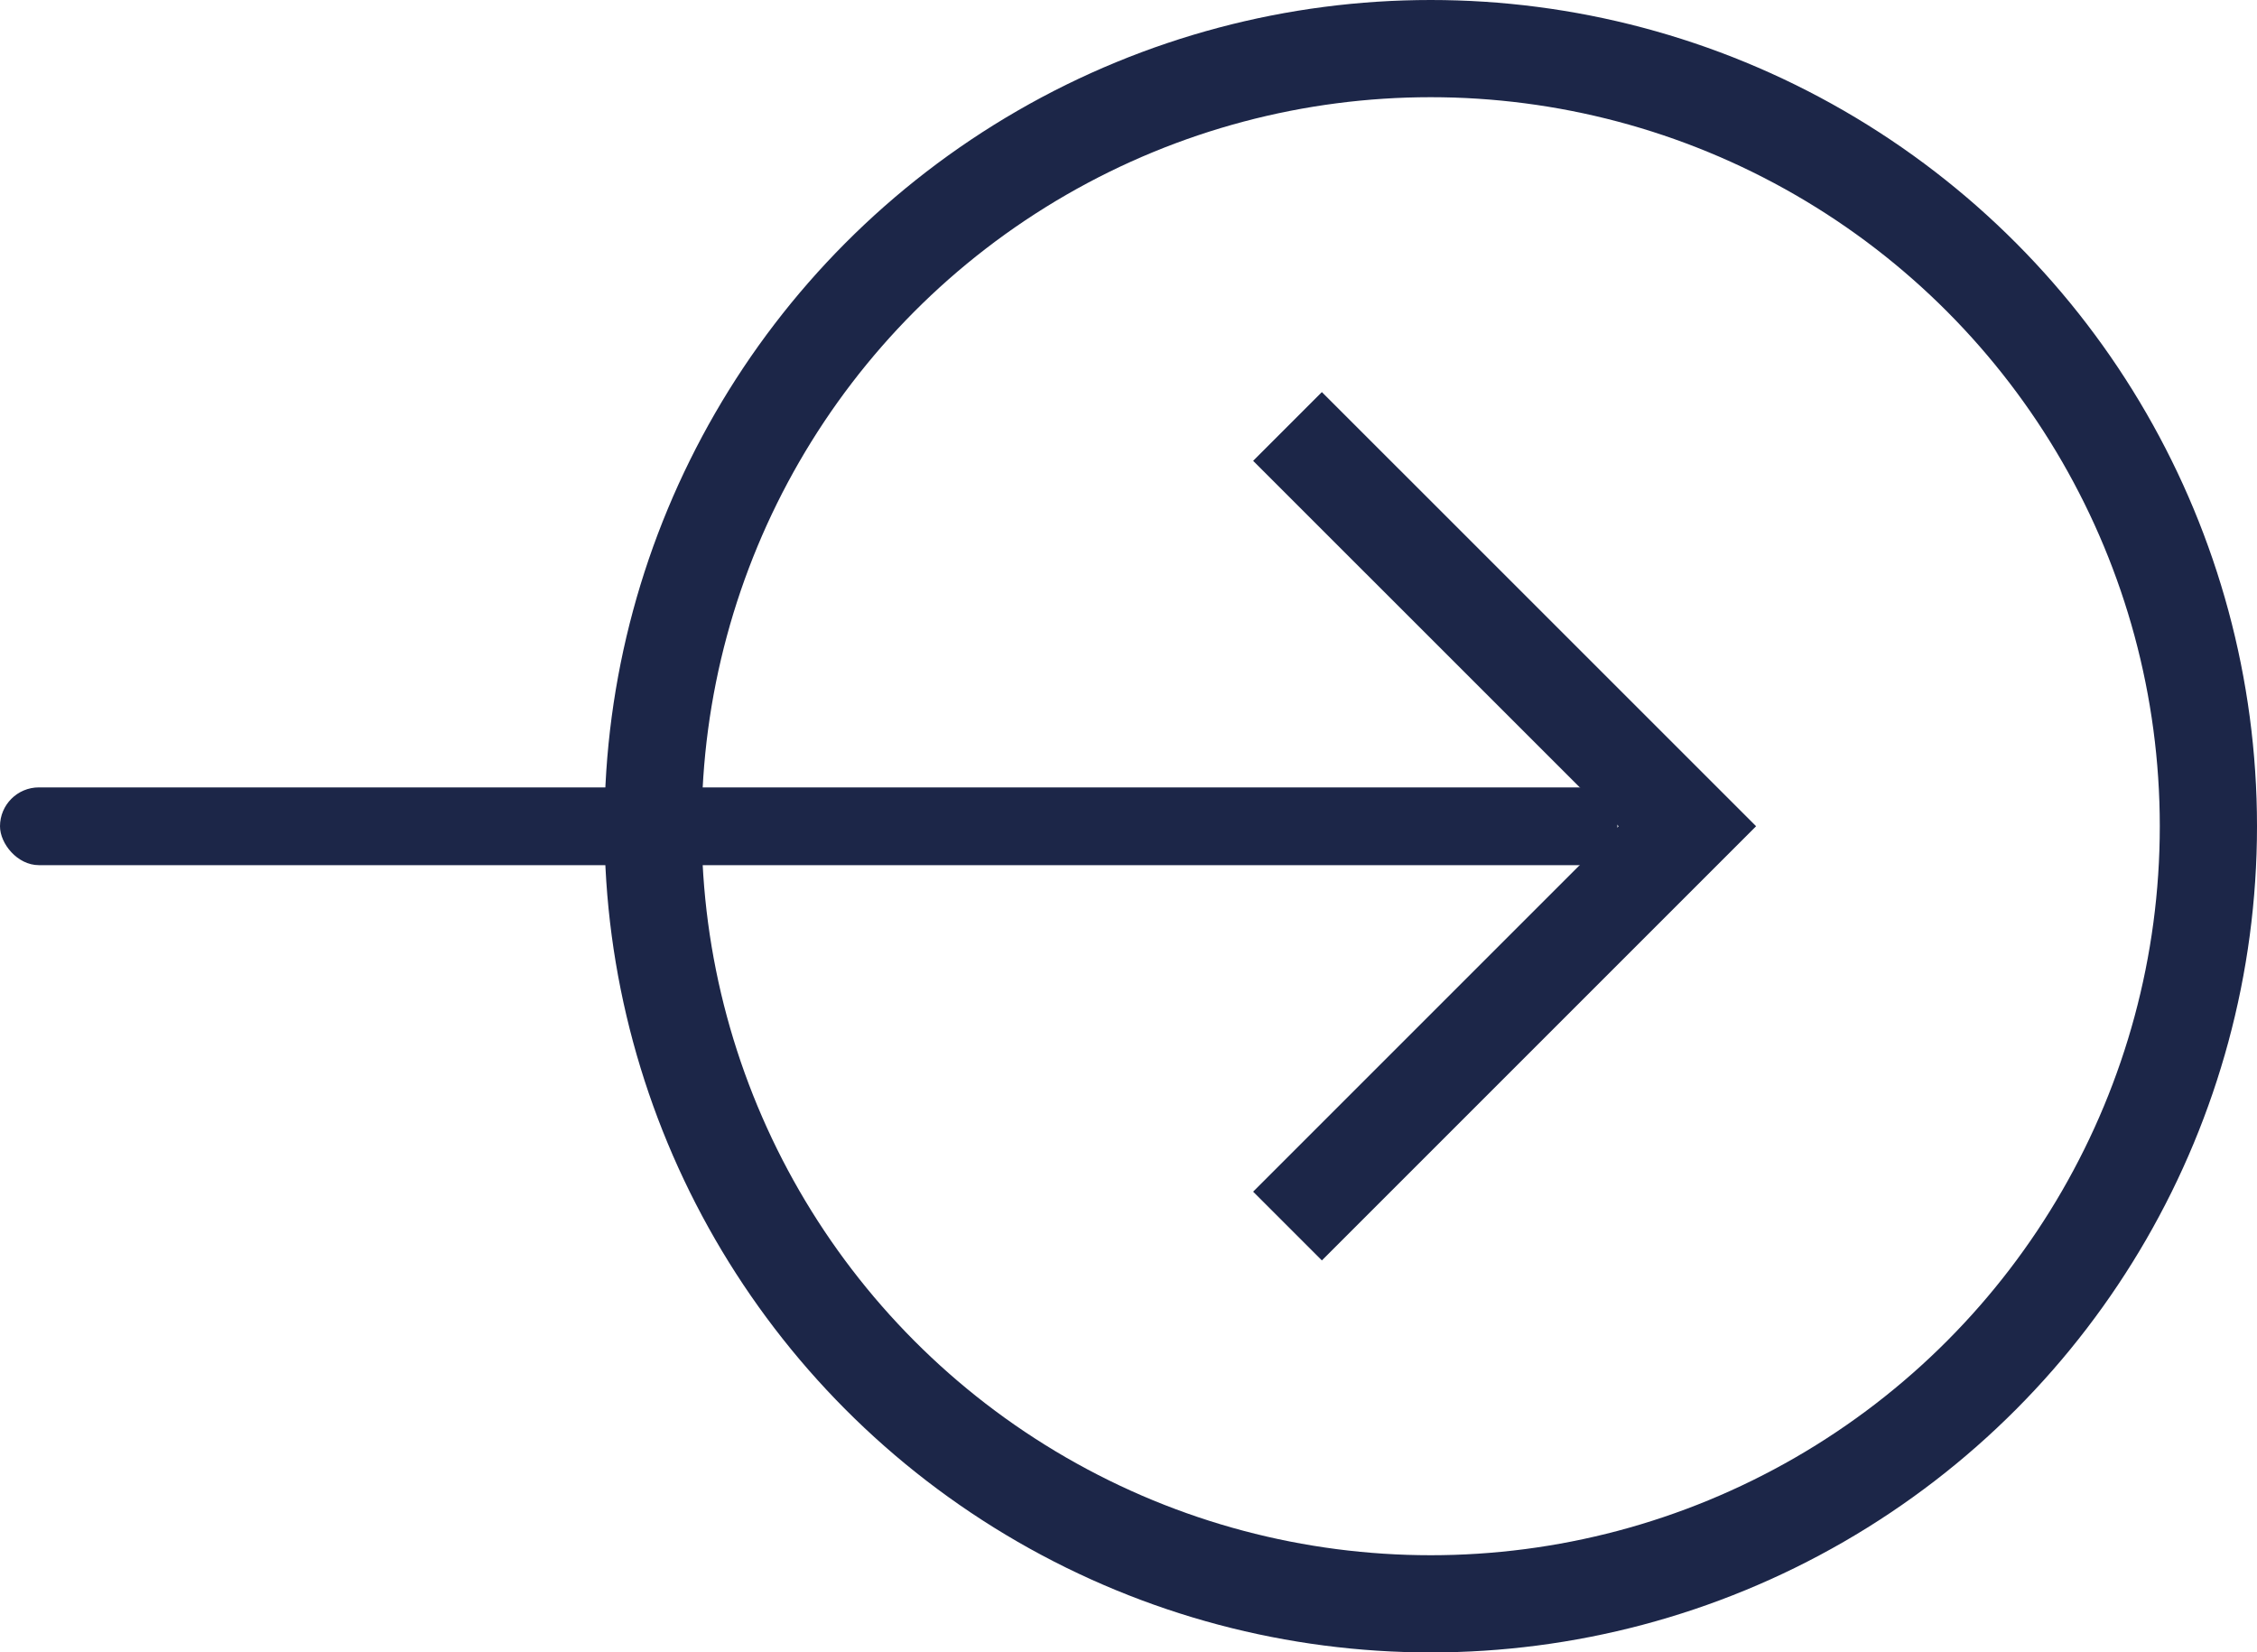
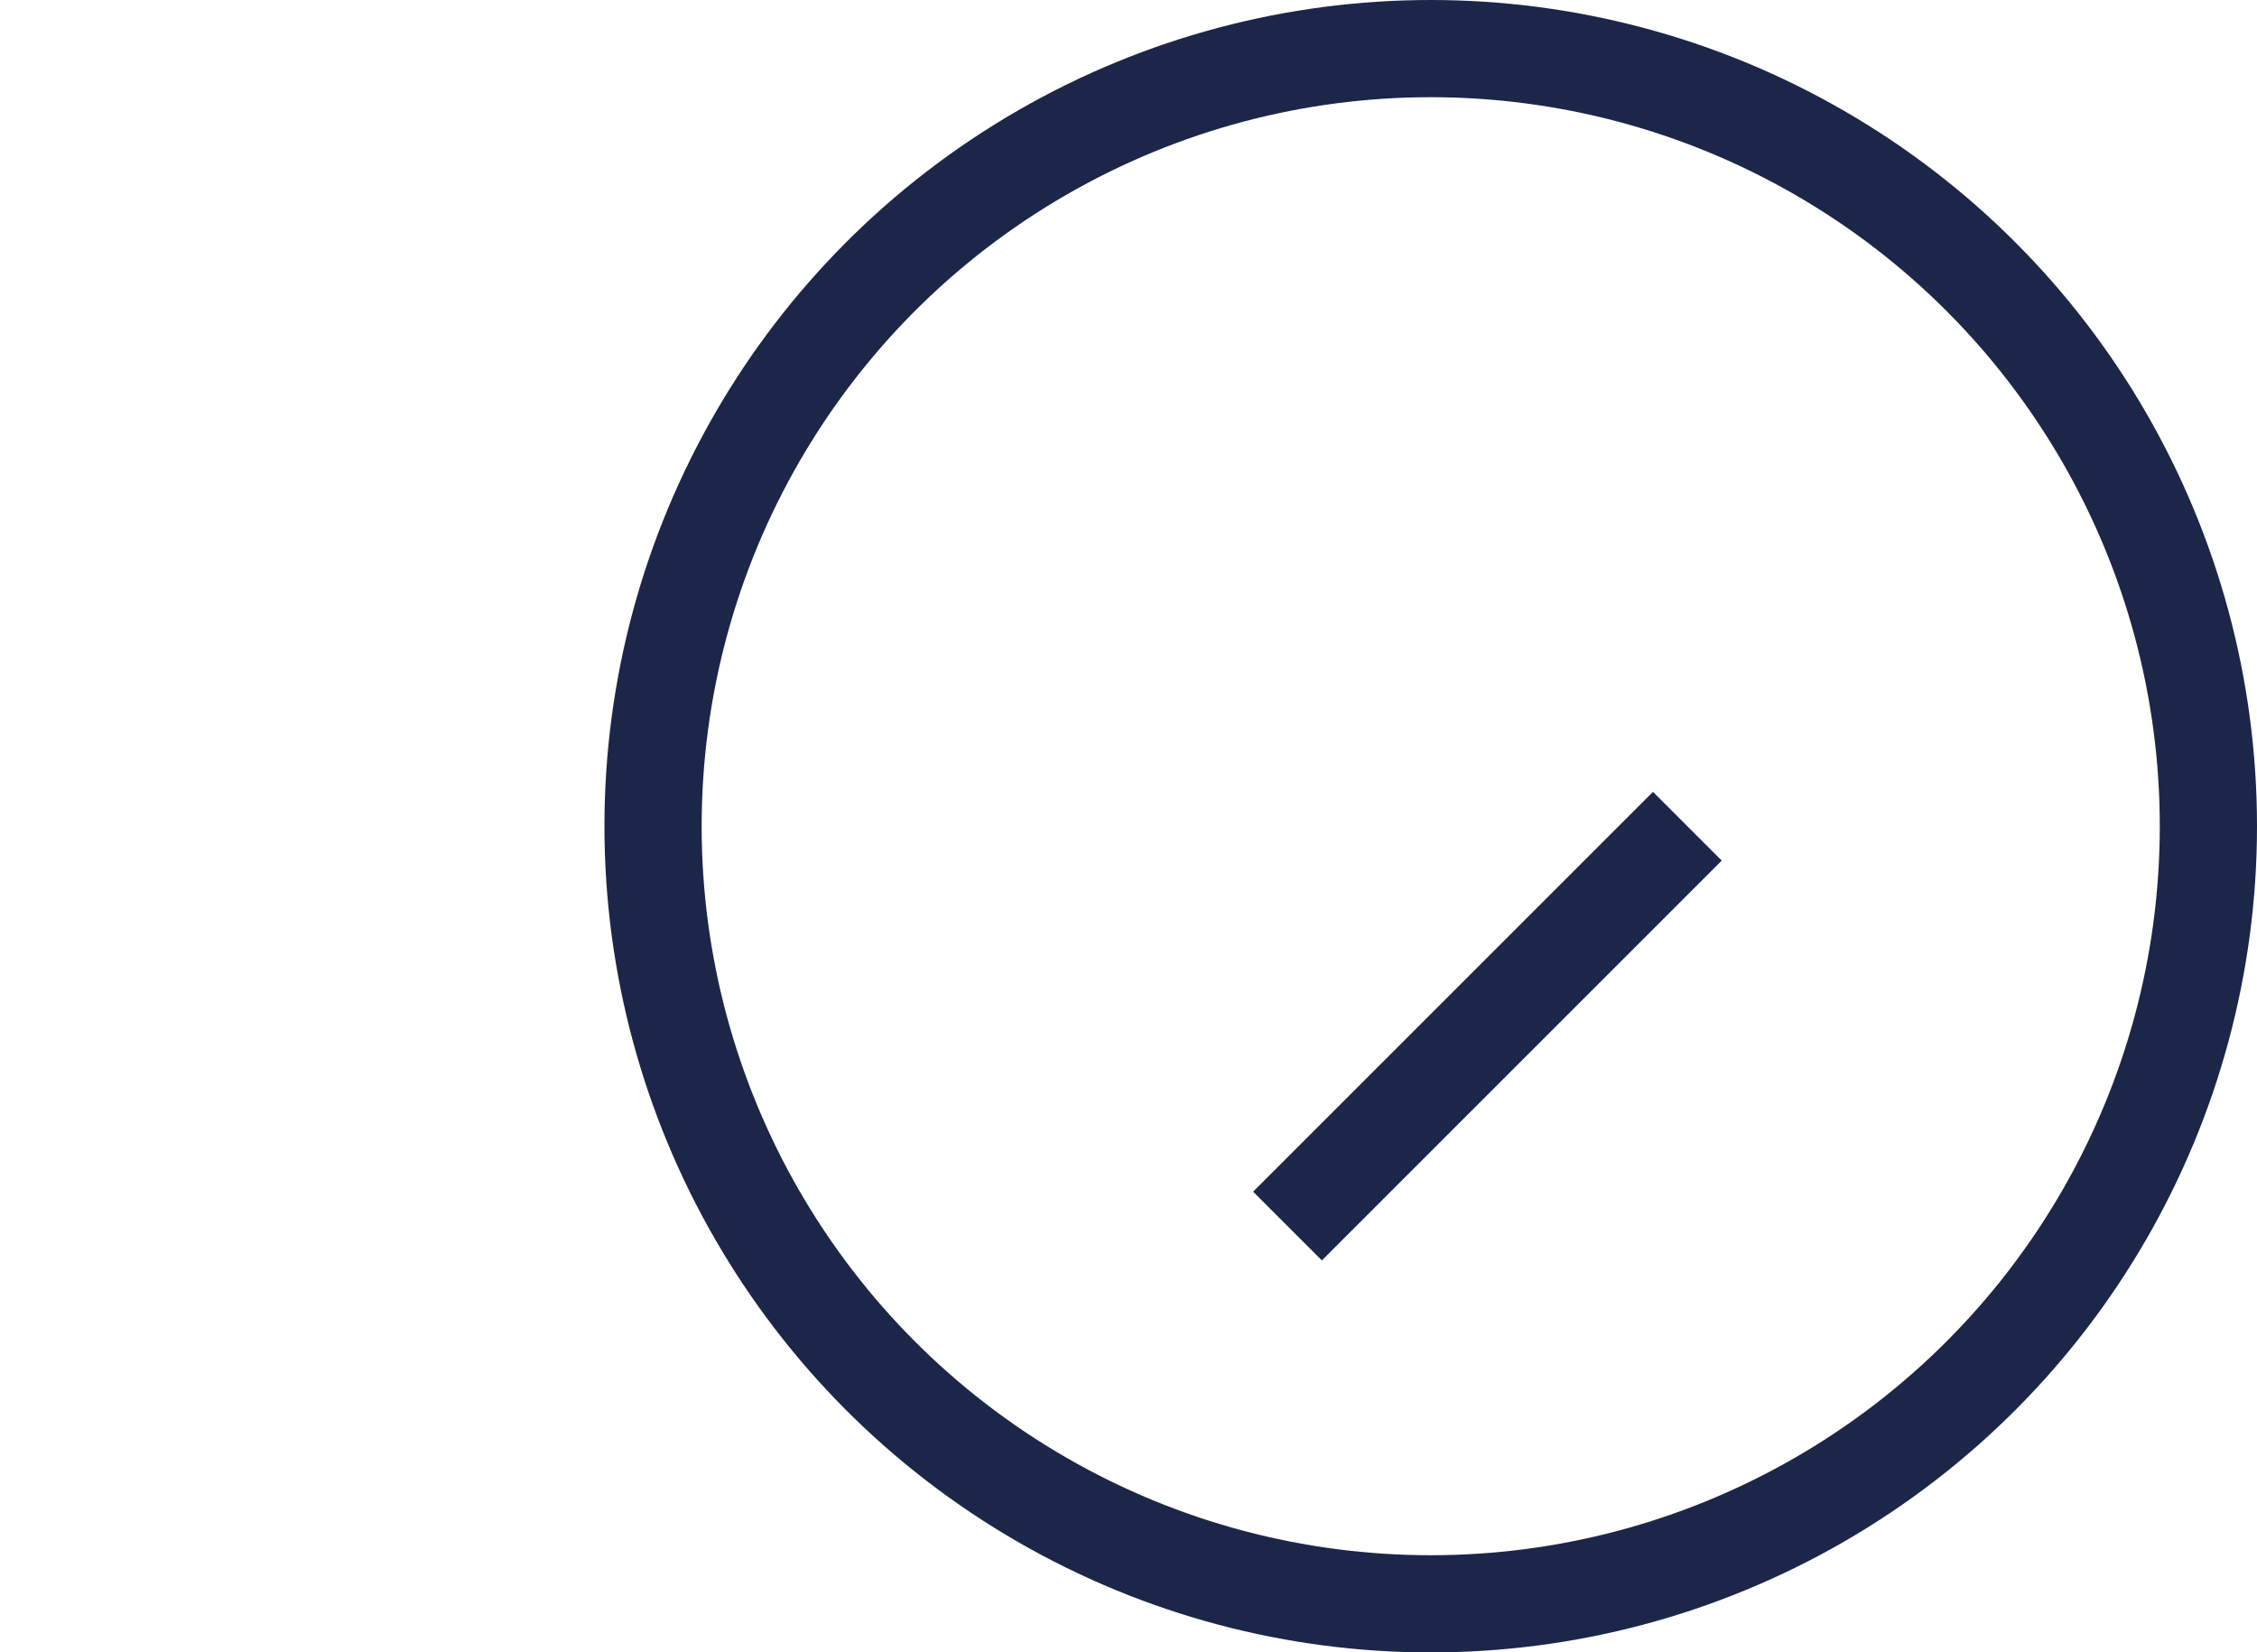
<svg xmlns="http://www.w3.org/2000/svg" width="34.827" height="25.5" viewBox="0 0 34.827 25.5">
  <g id="Group_3" data-name="Group 3" transform="translate(-1668 -47.072)">
    <g id="Group_2" data-name="Group 2" transform="translate(1668 53.653)">
-       <rect id="Rectangle_3" data-name="Rectangle 3" width="24.958" height="1.2" rx="0.6" transform="translate(0 5.57)" fill="#1c2648" />
-       <path id="Icon_feather-chevron-right" data-name="Icon feather-chevron-right" d="M13.5,21.339l6.17-6.17L13.5,9" transform="translate(6.367 -9)" fill="none" stroke="#1c2648" stroke-width="1.5" />
+       <path id="Icon_feather-chevron-right" data-name="Icon feather-chevron-right" d="M13.5,21.339l6.17-6.17" transform="translate(6.367 -9)" fill="none" stroke="#1c2648" stroke-width="1.5" />
    </g>
    <circle id="Ellipse_1" data-name="Ellipse 1" cx="12" cy="12" r="12" transform="translate(1678.077 47.822)" fill="none" stroke="#1c2648" stroke-width="1.5" />
  </g>
</svg>